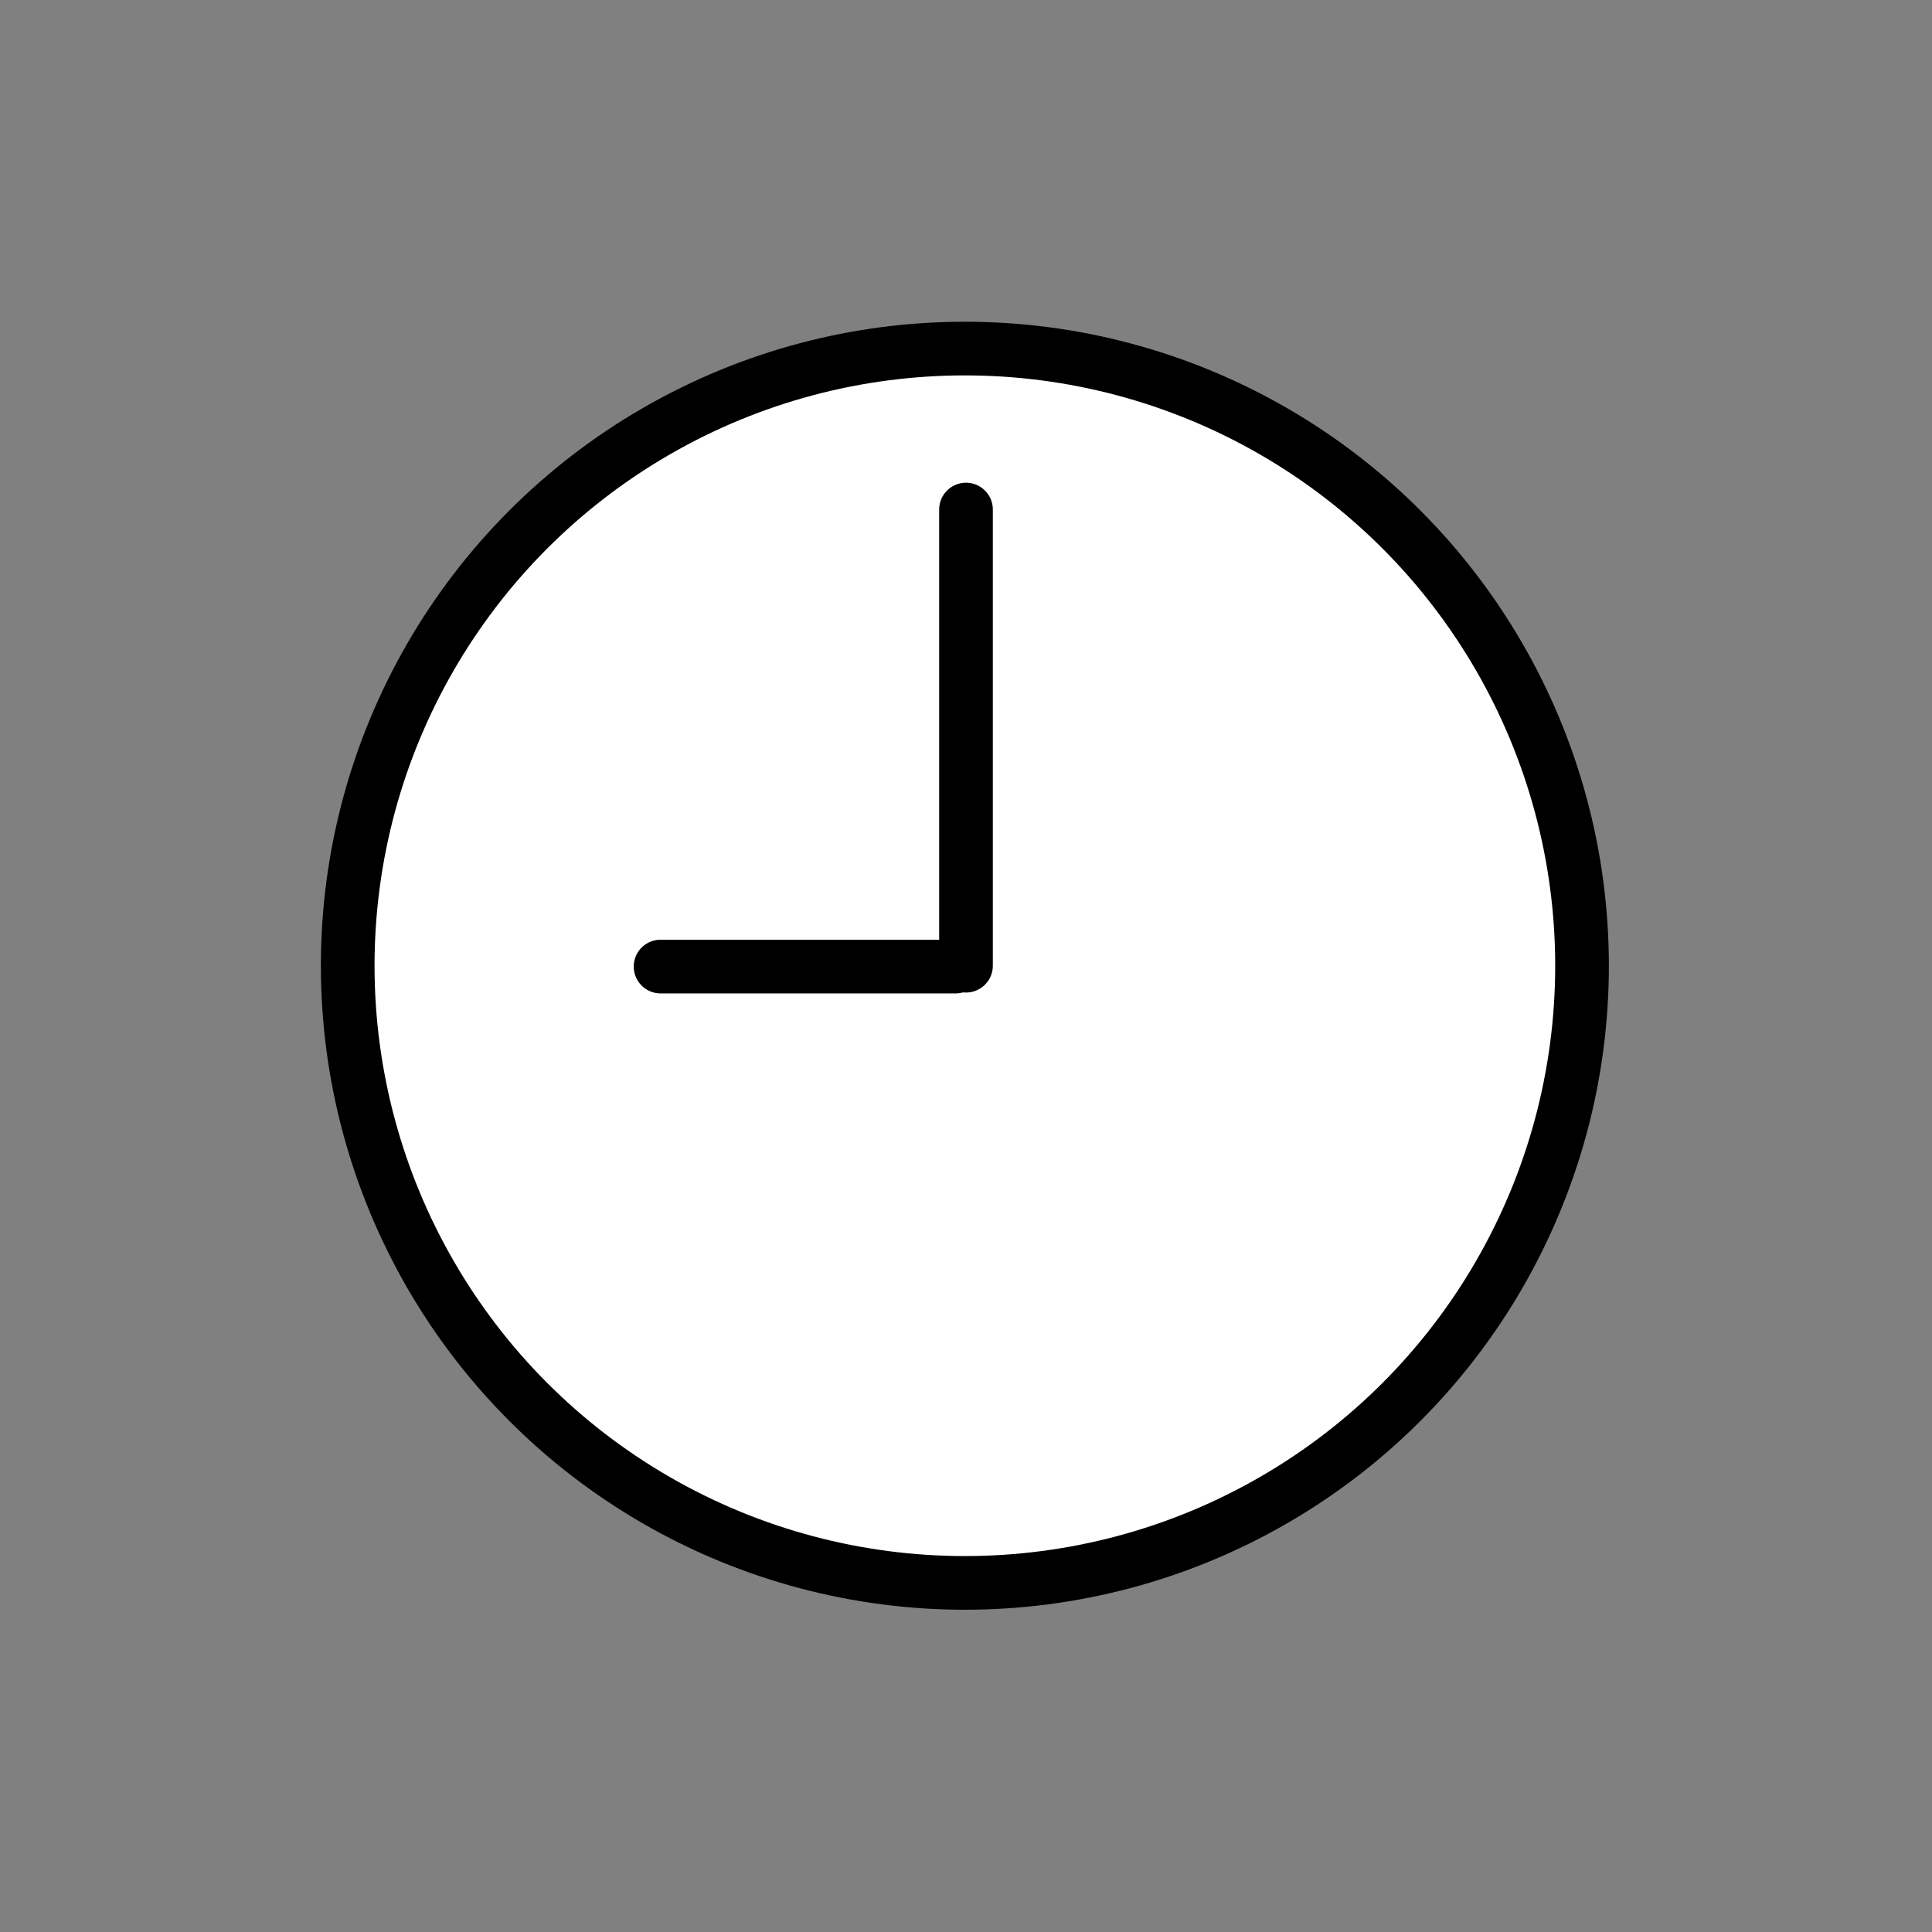
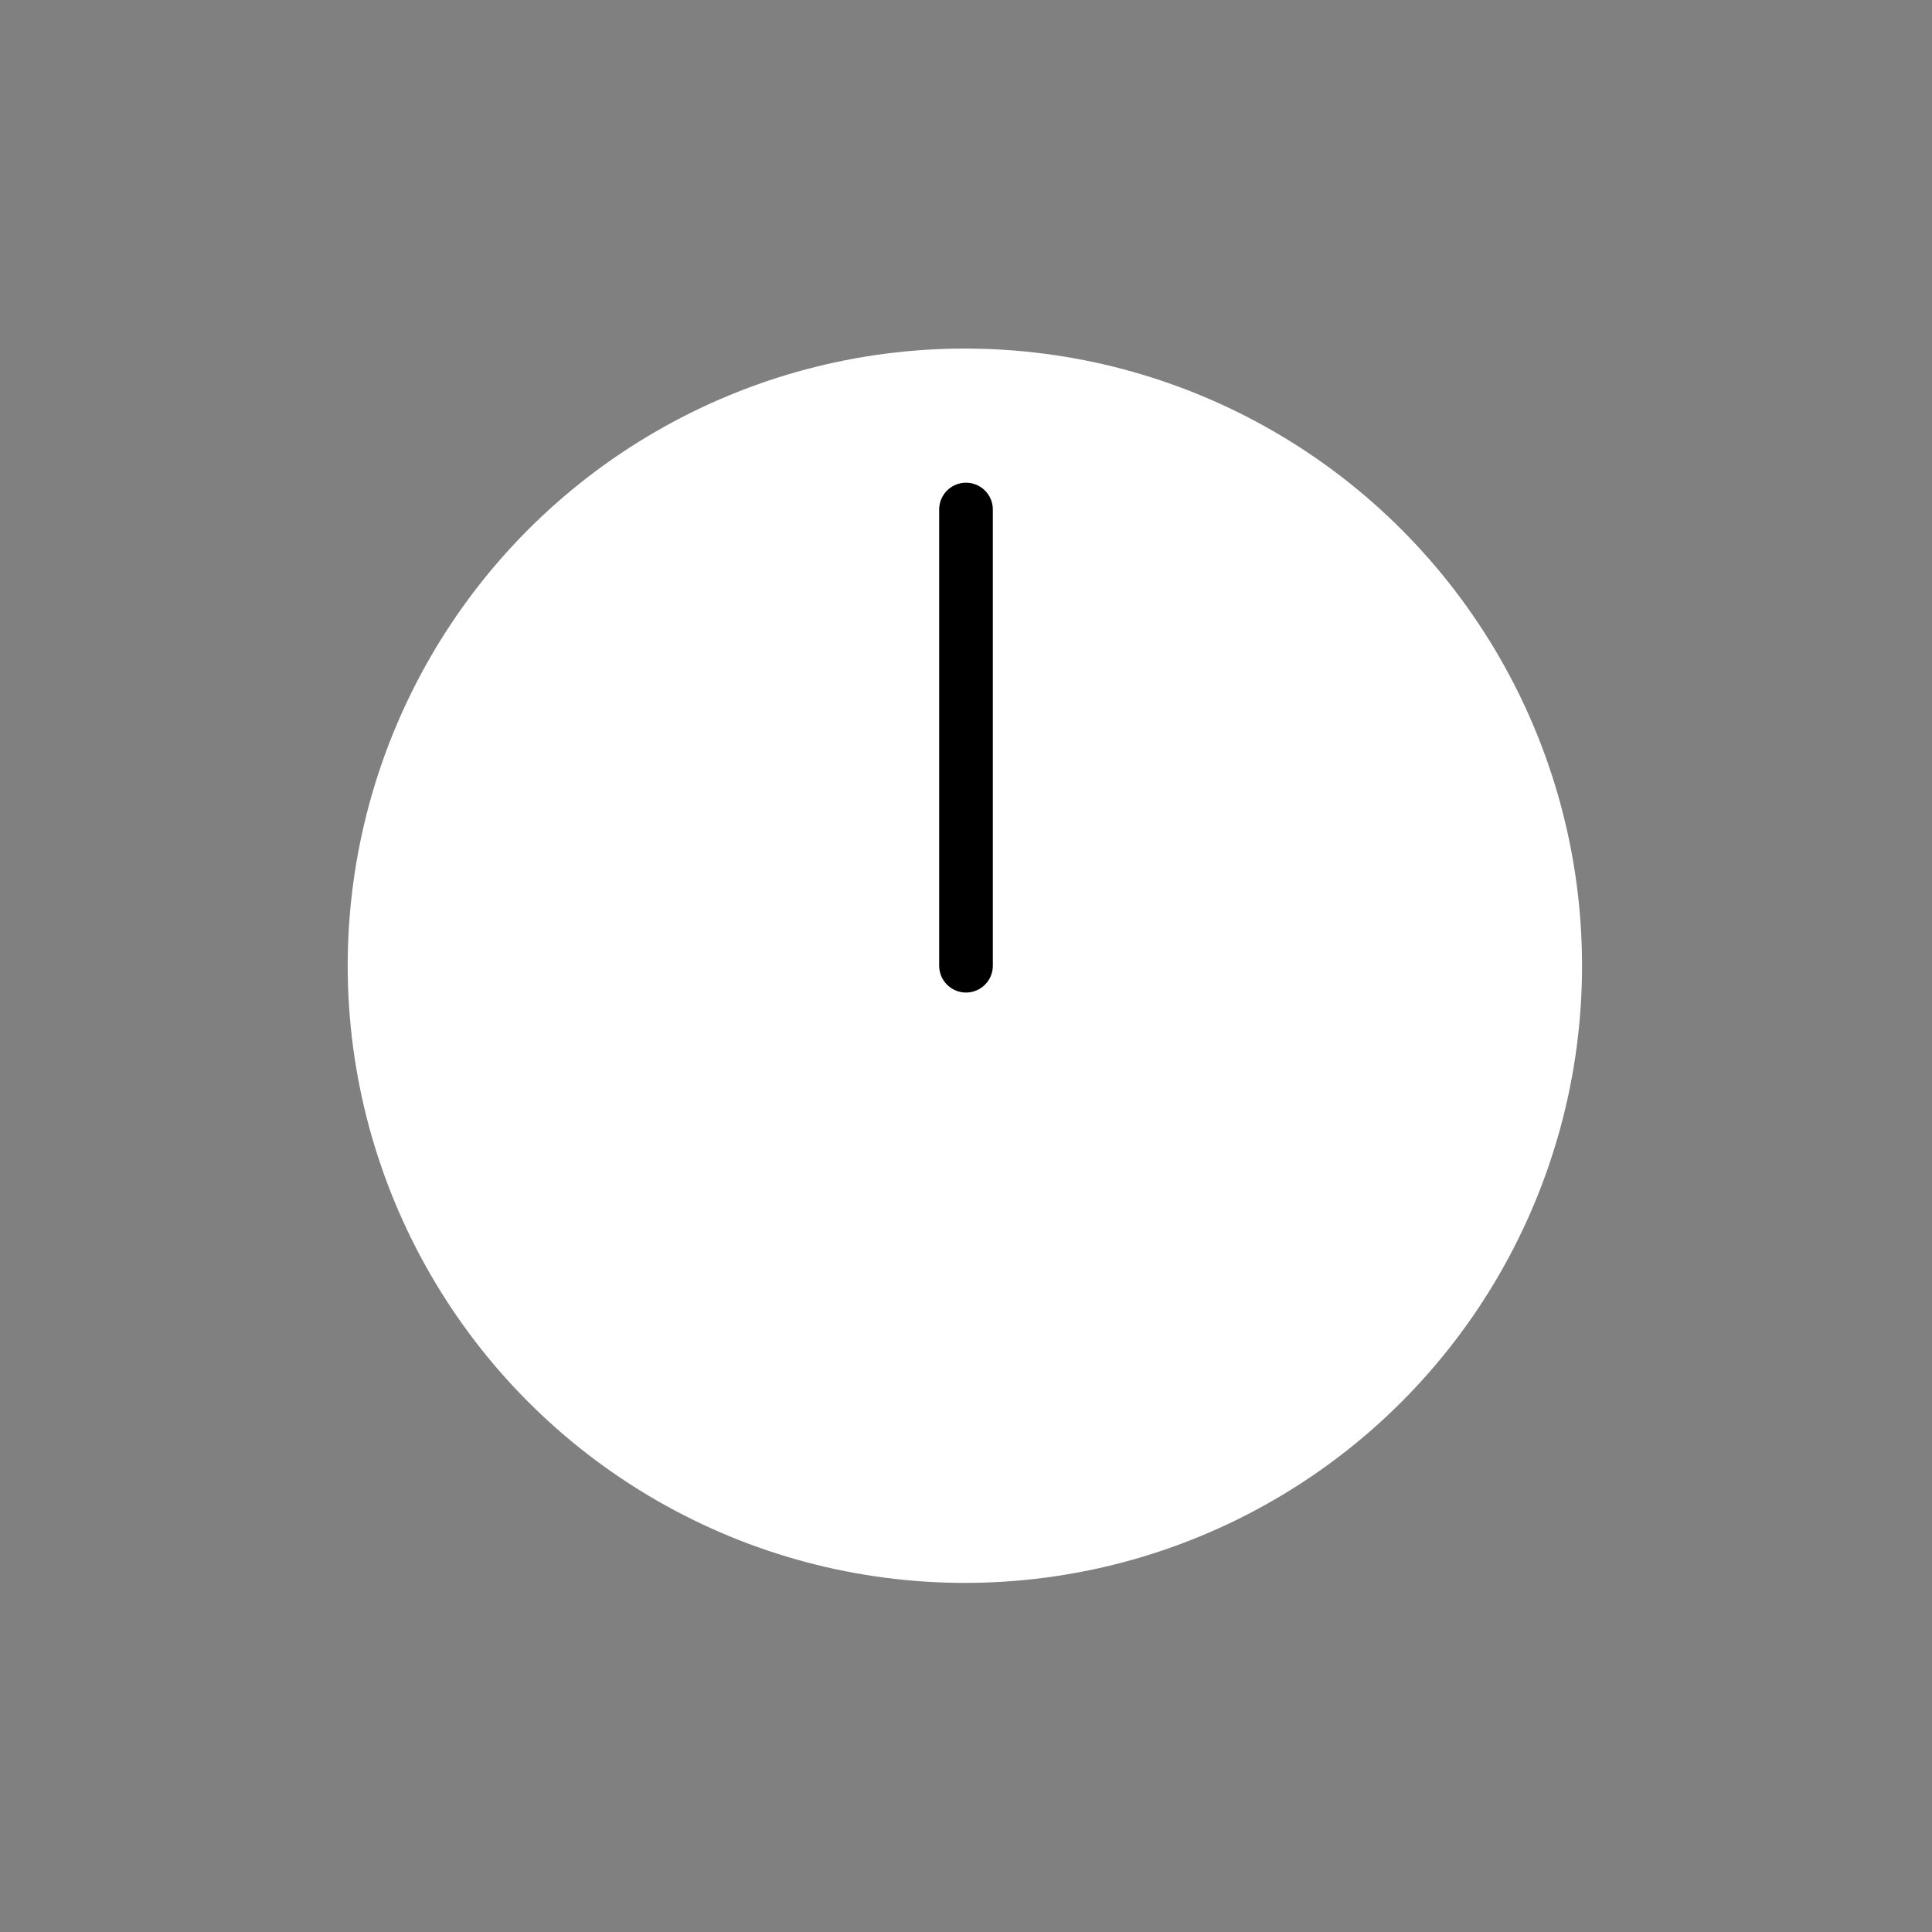
<svg xmlns="http://www.w3.org/2000/svg" width="800px" height="800px" viewBox="0 0 72 72" id="emoji">
  <rect x="0" y="0" width="72" height="72" fill="#808080" stroke="none" />
  <g id="color">
    <circle cx="35.958" cy="35.99" r="23" fill="#FFFFFF" stroke="none" stroke-linecap="round" stroke-linejoin="round" stroke-miterlimit="10" stroke-width="2" />
-     <line x1="36" x2="36" y1="18.989" y2="35.989" fill="#FFFFFF" stroke="none" stroke-linecap="round" stroke-linejoin="round" stroke-miterlimit="10" stroke-width="2" />
    <line x1="35.617" x2="24.617" y1="36.021" y2="36.021" fill="#FFFFFF" stroke="none" stroke-linecap="round" stroke-linejoin="round" stroke-miterlimit="10" stroke-width="2" />
  </g>
  <g id="hair" />
  <g id="skin" />
  <g id="skin-shadow" />
  <g id="line">
-     <circle cx="35.958" cy="35.99" r="23" fill="none" stroke="#000000" stroke-linecap="round" stroke-linejoin="round" stroke-miterlimit="10" stroke-width="2" />
    <line x1="36" x2="36" y1="18.989" y2="35.989" fill="none" stroke="#000000" stroke-linecap="round" stroke-linejoin="round" stroke-miterlimit="10" stroke-width="2" />
-     <line x1="35.617" x2="24.617" y1="36.021" y2="36.021" fill="none" stroke="#000000" stroke-linecap="round" stroke-linejoin="round" stroke-miterlimit="10" stroke-width="2" />
  </g>
</svg>